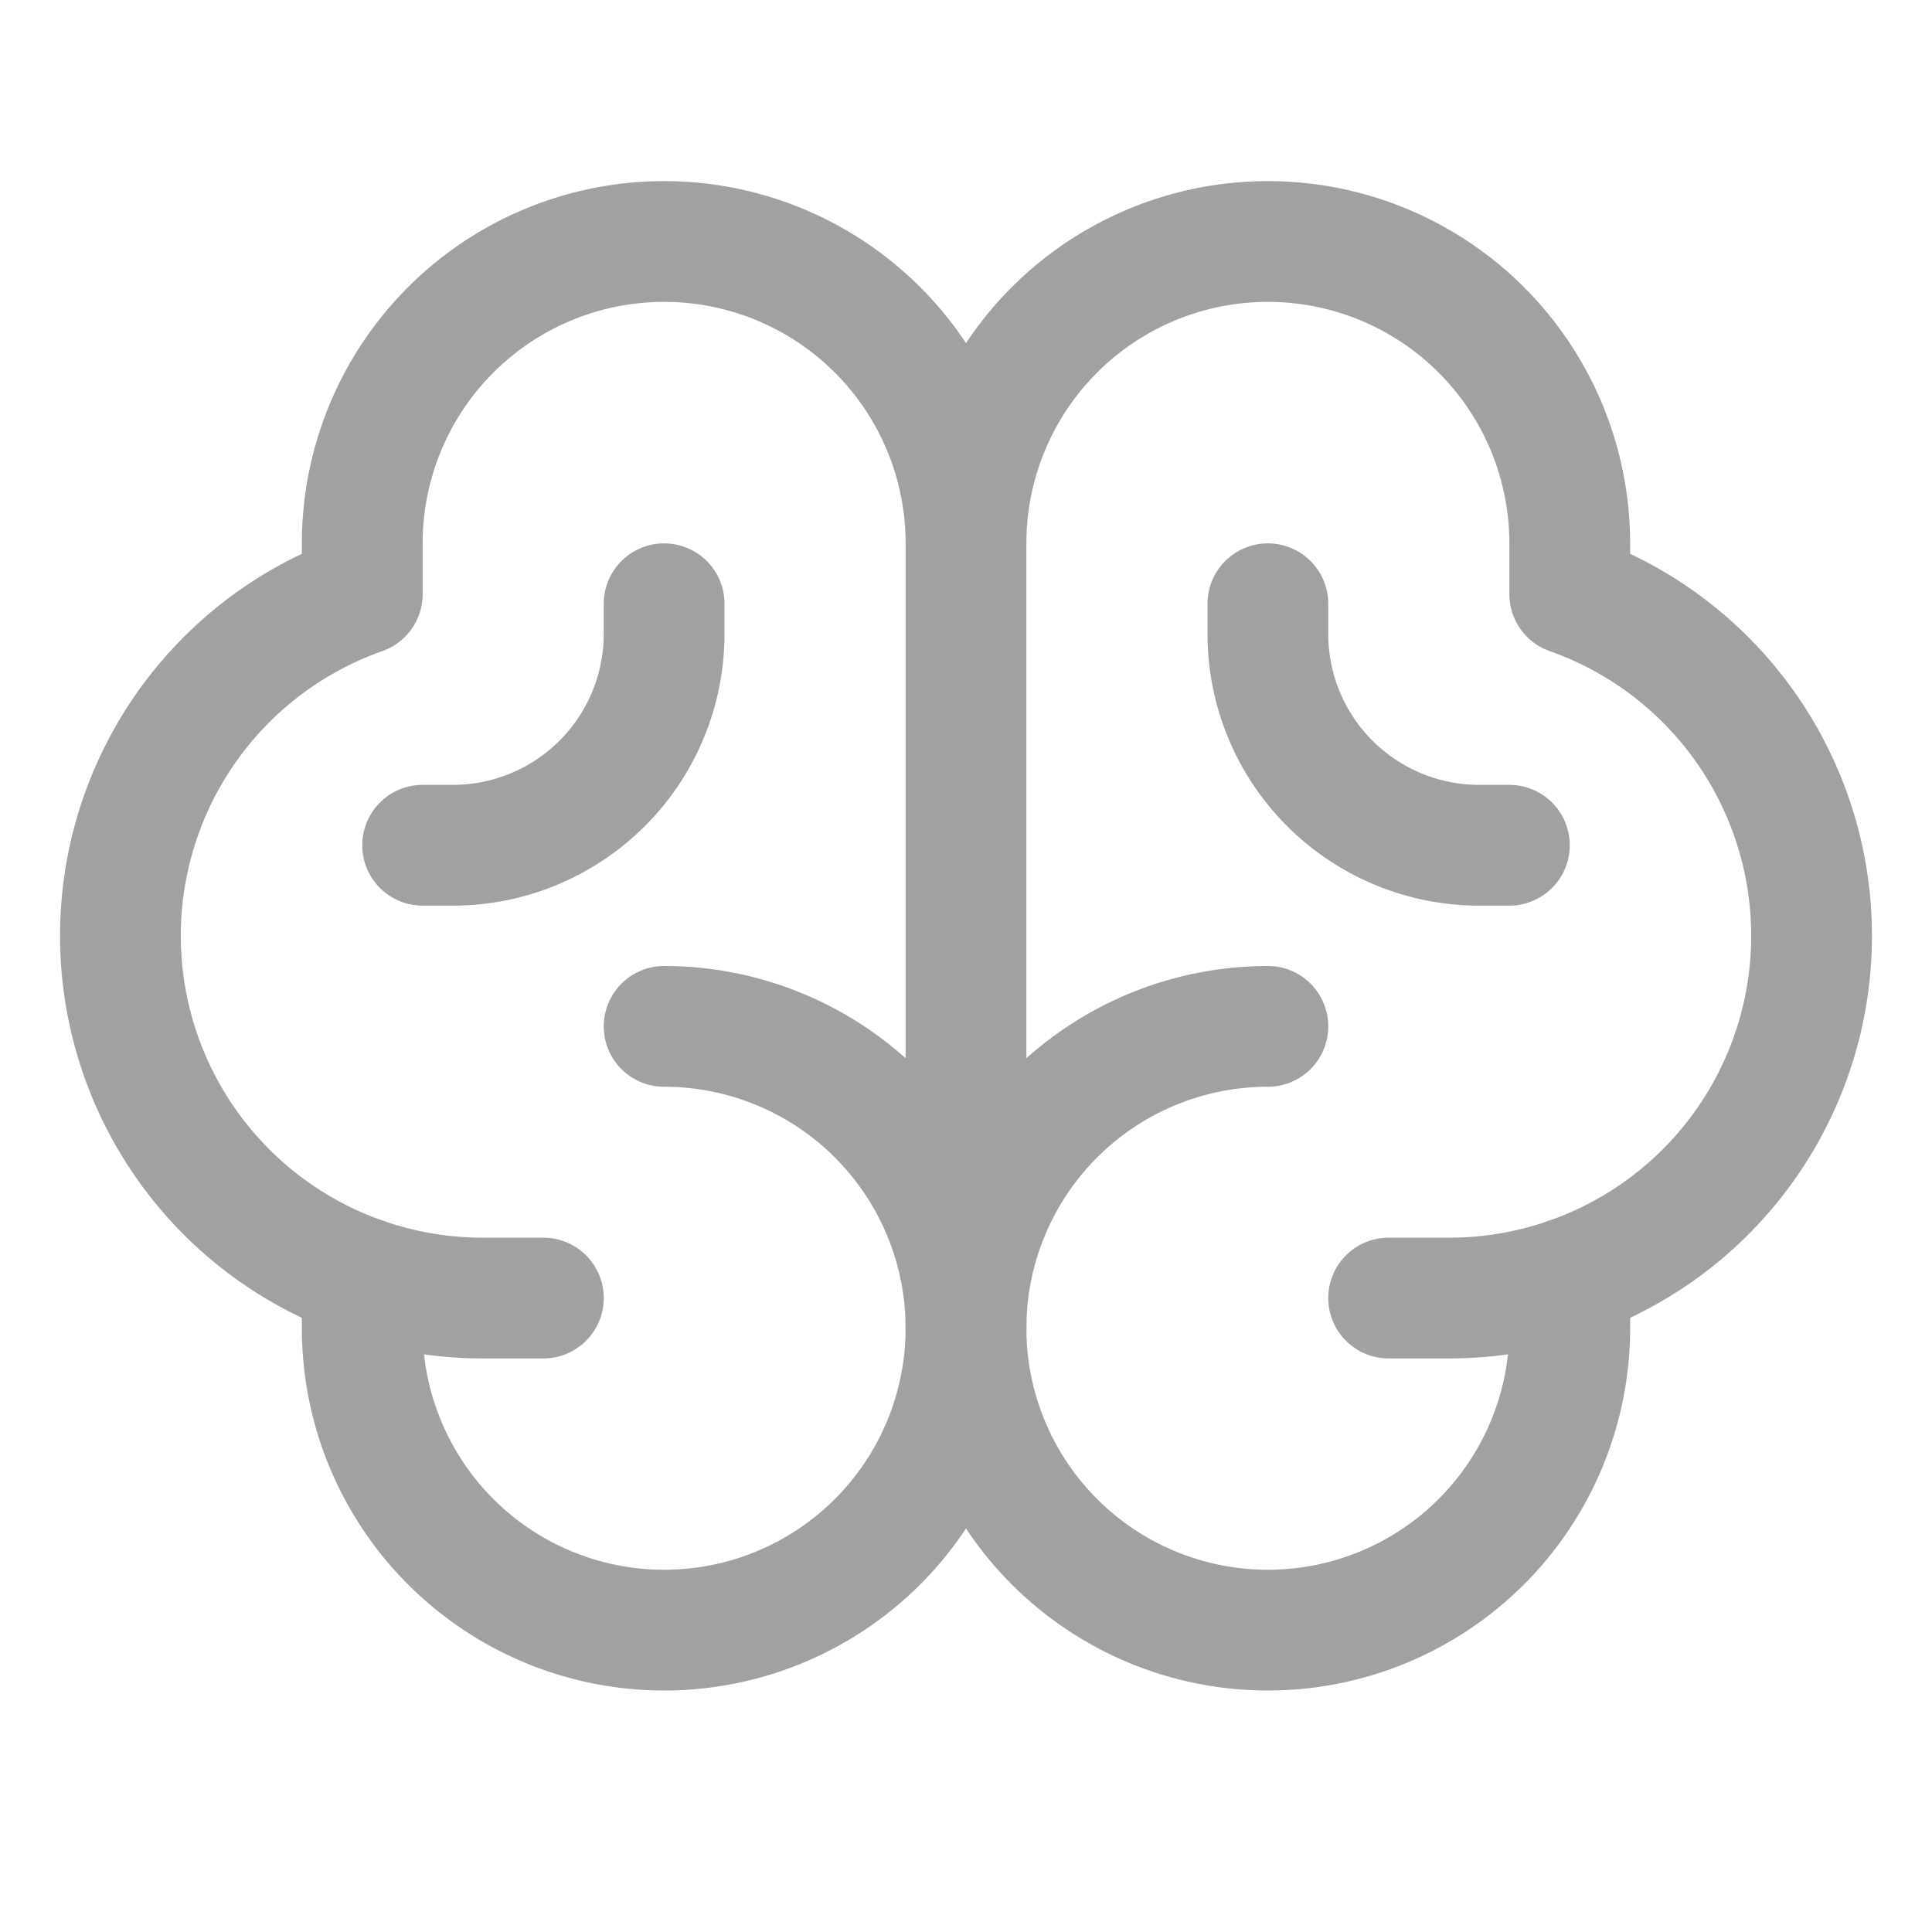
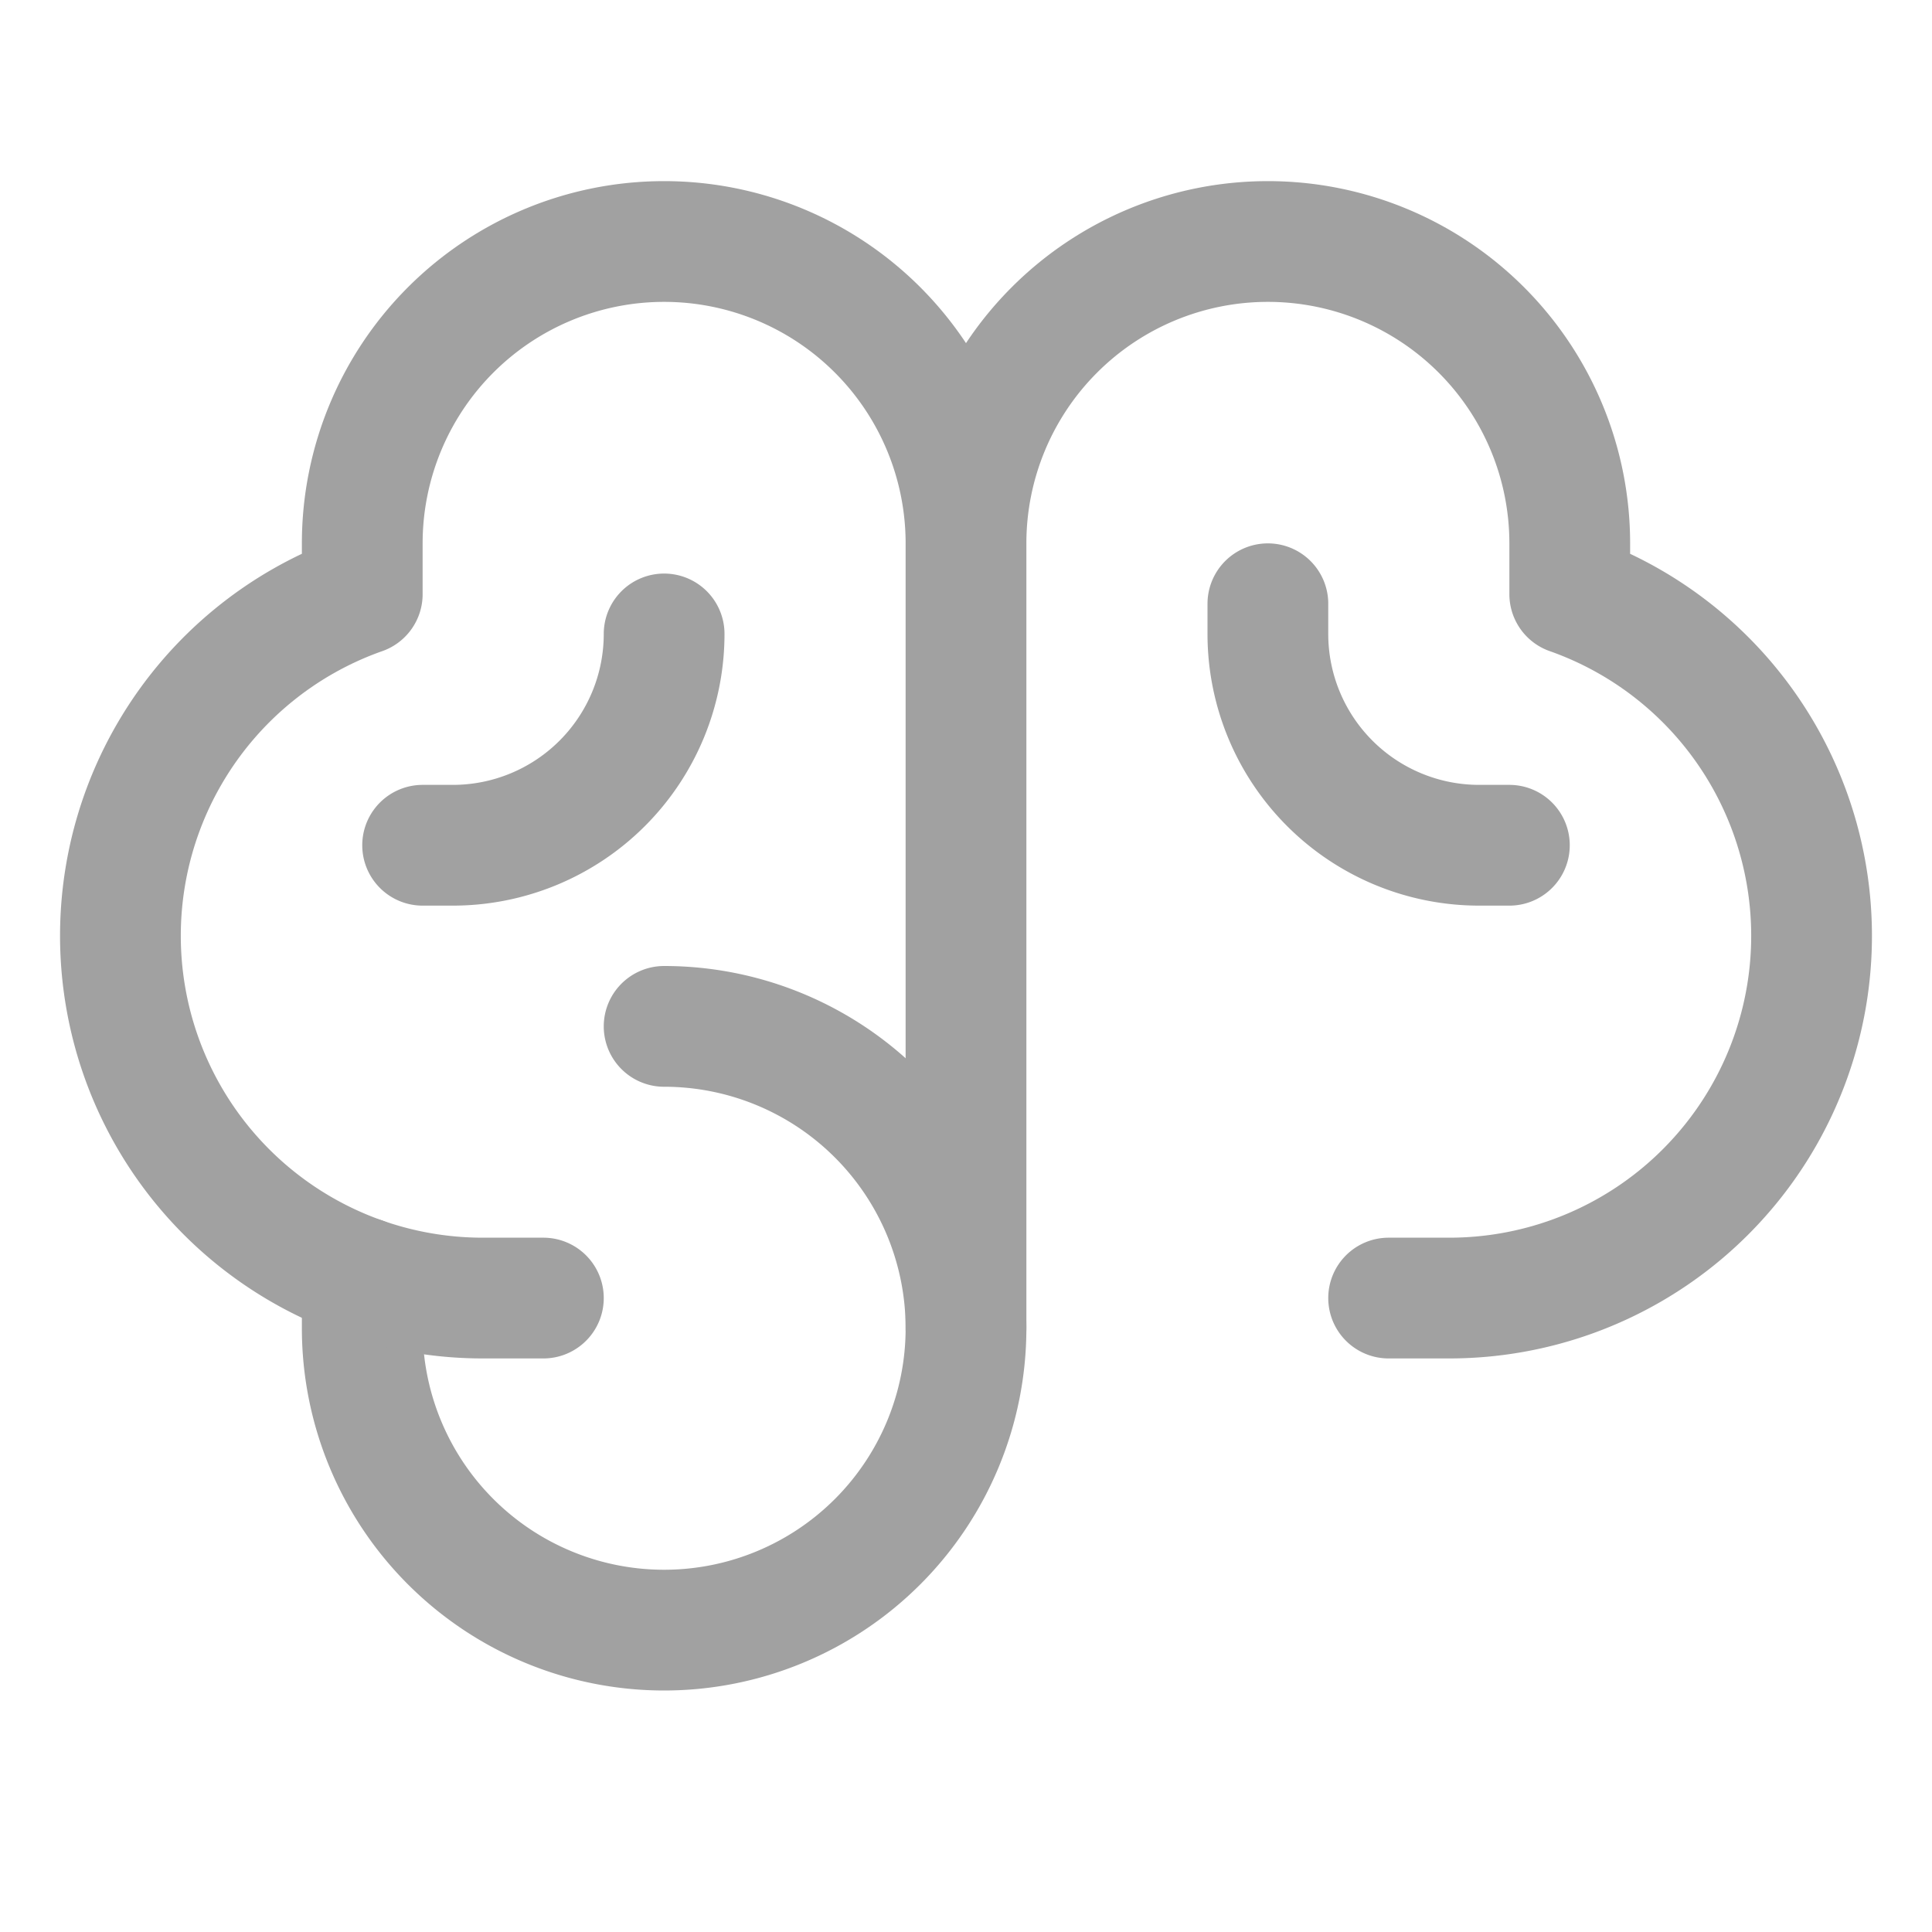
<svg xmlns="http://www.w3.org/2000/svg" width="100" height="100" viewBox="0 0 256 256">
-   <path fill="none" d="M0 0h256v256H0z" />
  <path fill="none" stroke="#a1a1a1" stroke-linecap="round" stroke-linejoin="round" stroke-width="16" d="M88 136a40 40 0 1 1-40 40v-6.73" />
-   <path fill="none" stroke="#a1a1a1" stroke-linecap="round" stroke-linejoin="round" stroke-width="16" d="M168 136a40 40 0 1 0 40 40v-6.73" />
  <path fill="none" stroke="#a1a1a1" stroke-linecap="round" stroke-linejoin="round" stroke-width="16" d="M72 172h-8a48 48 0 0 1-16-93.27V72a40 40 0 0 1 80 0v104m56-4h8a48 48 0 0 0 16-93.27V72a40 40 0 0 0-80 0" />
-   <path fill="none" stroke="#a1a1a1" stroke-linecap="round" stroke-linejoin="round" stroke-width="16" d="M200 112h-4a28 28 0 0 1-28-28v-4M56 112h4a28 28 0 0 0 28-28v-4" />
+   <path fill="none" stroke="#a1a1a1" stroke-linecap="round" stroke-linejoin="round" stroke-width="16" d="M200 112h-4a28 28 0 0 1-28-28v-4M56 112h4a28 28 0 0 0 28-28" />
</svg>